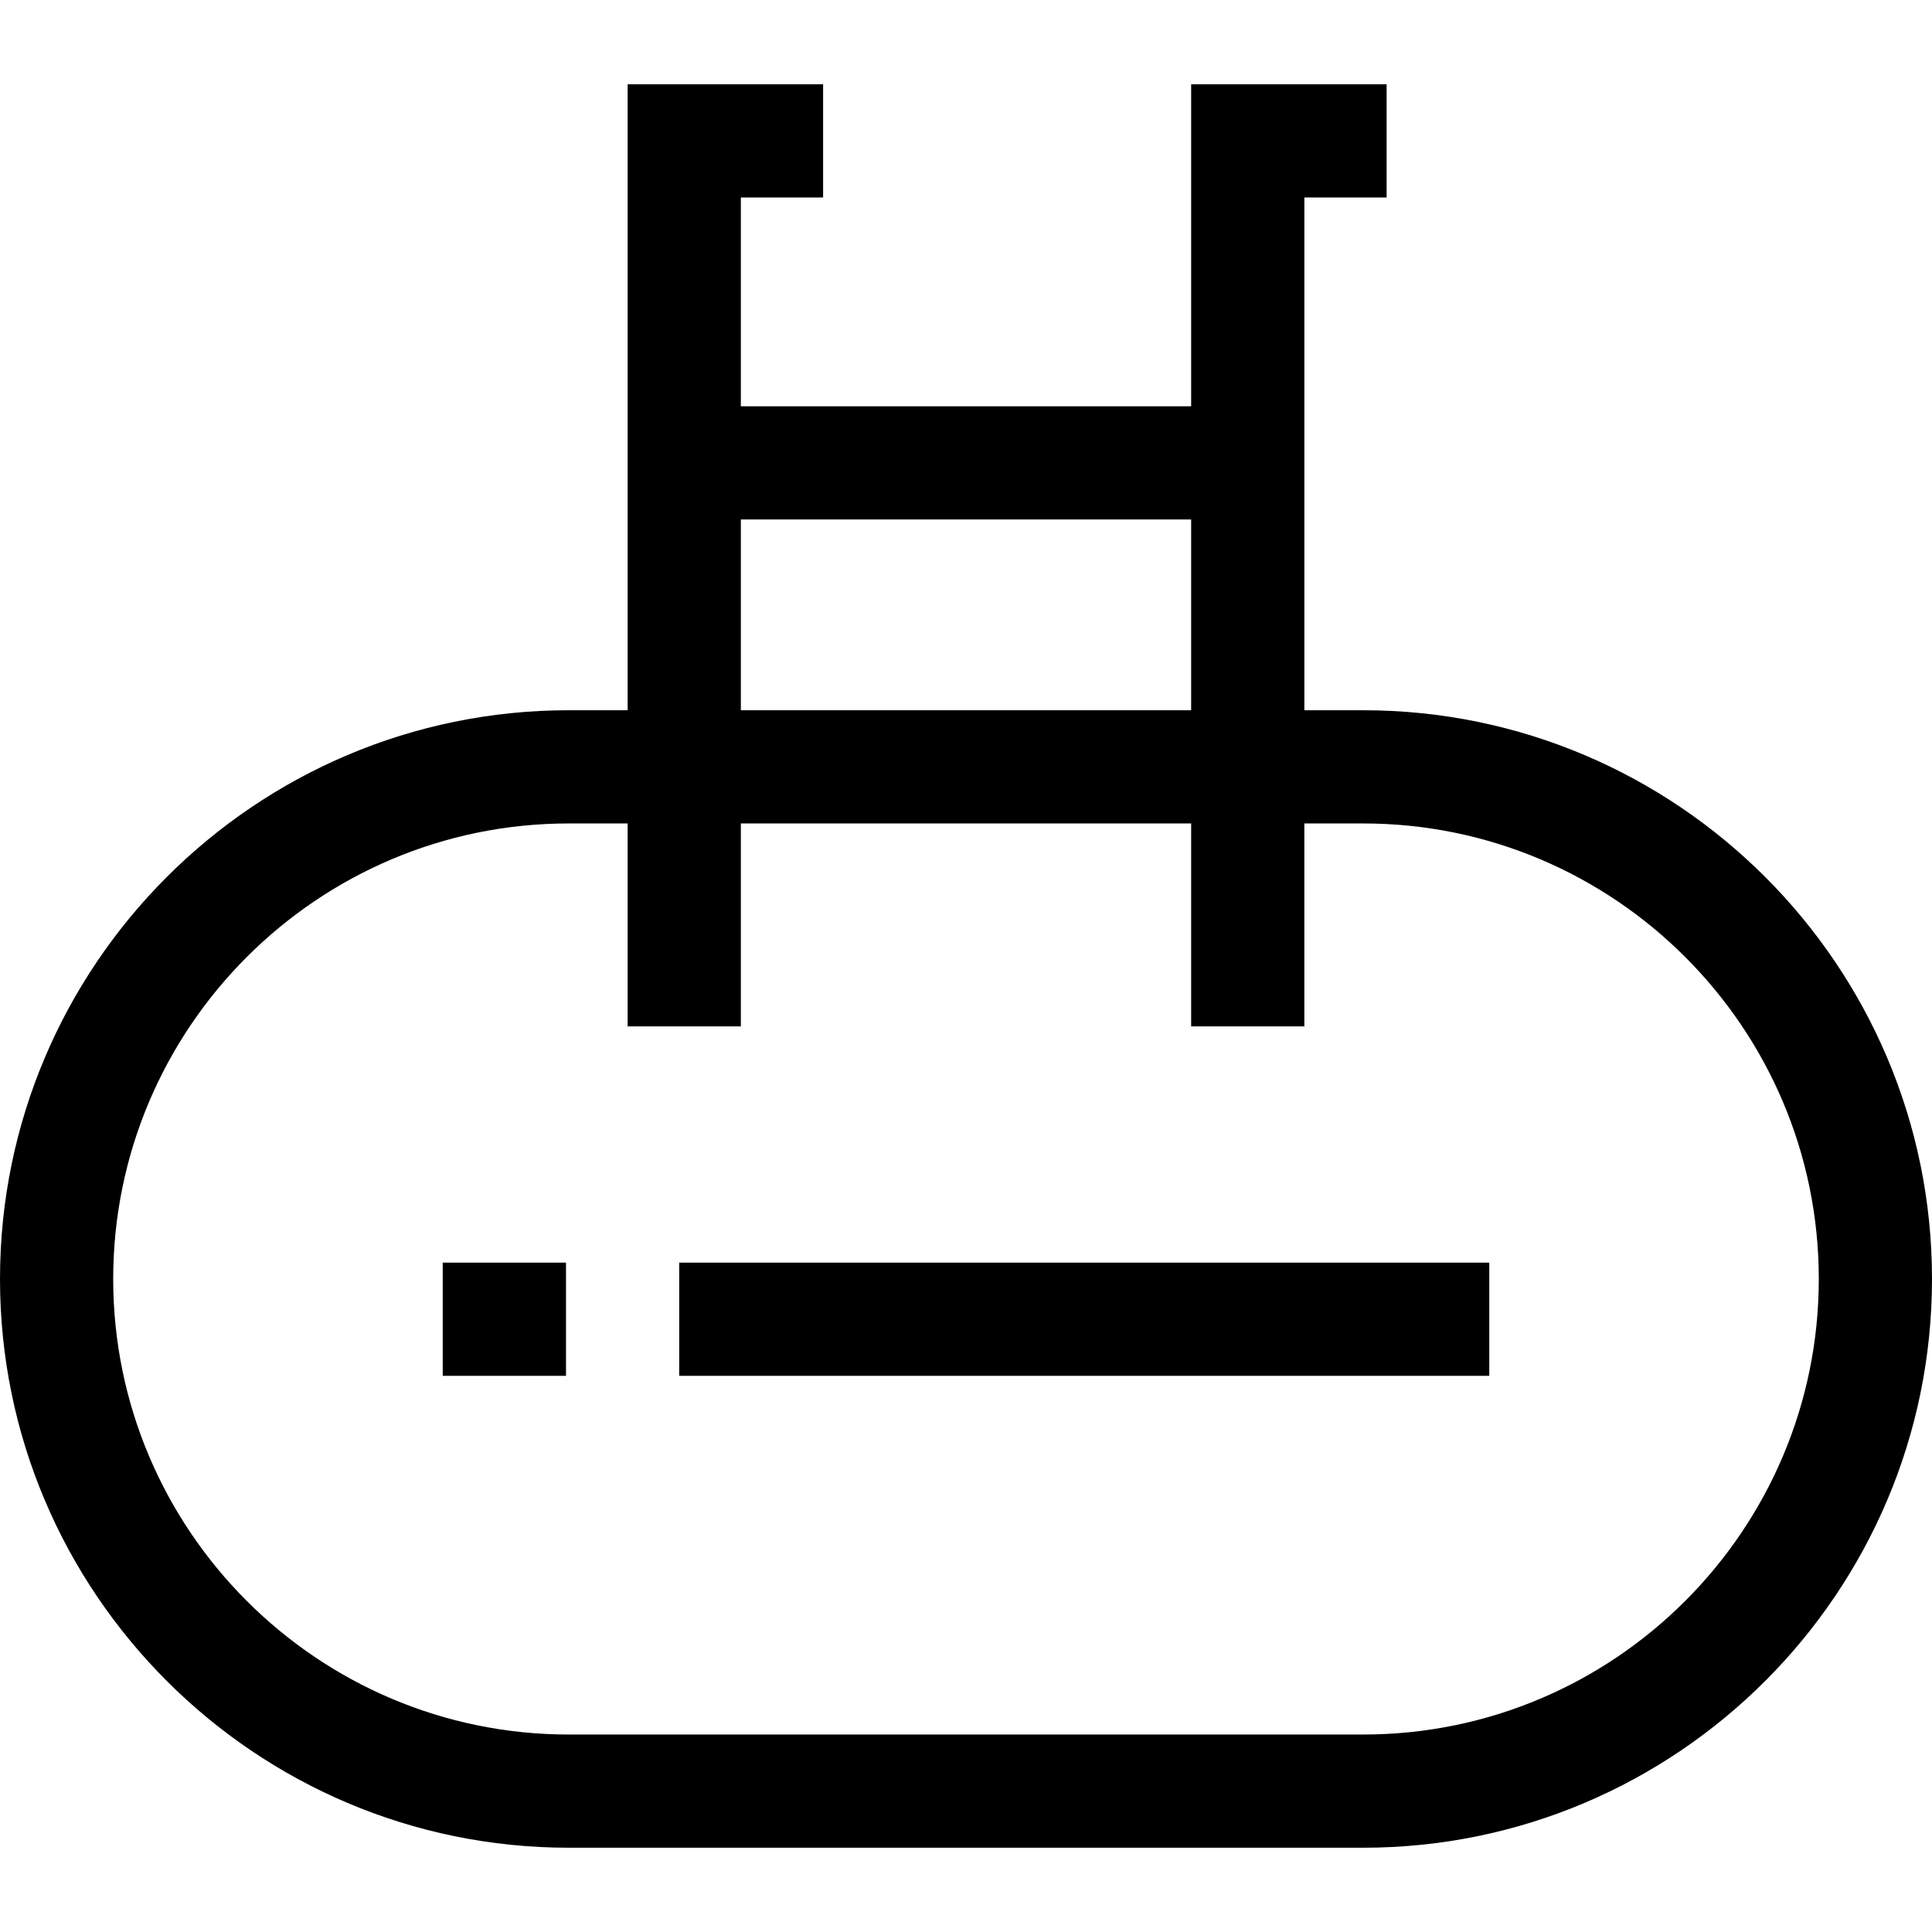
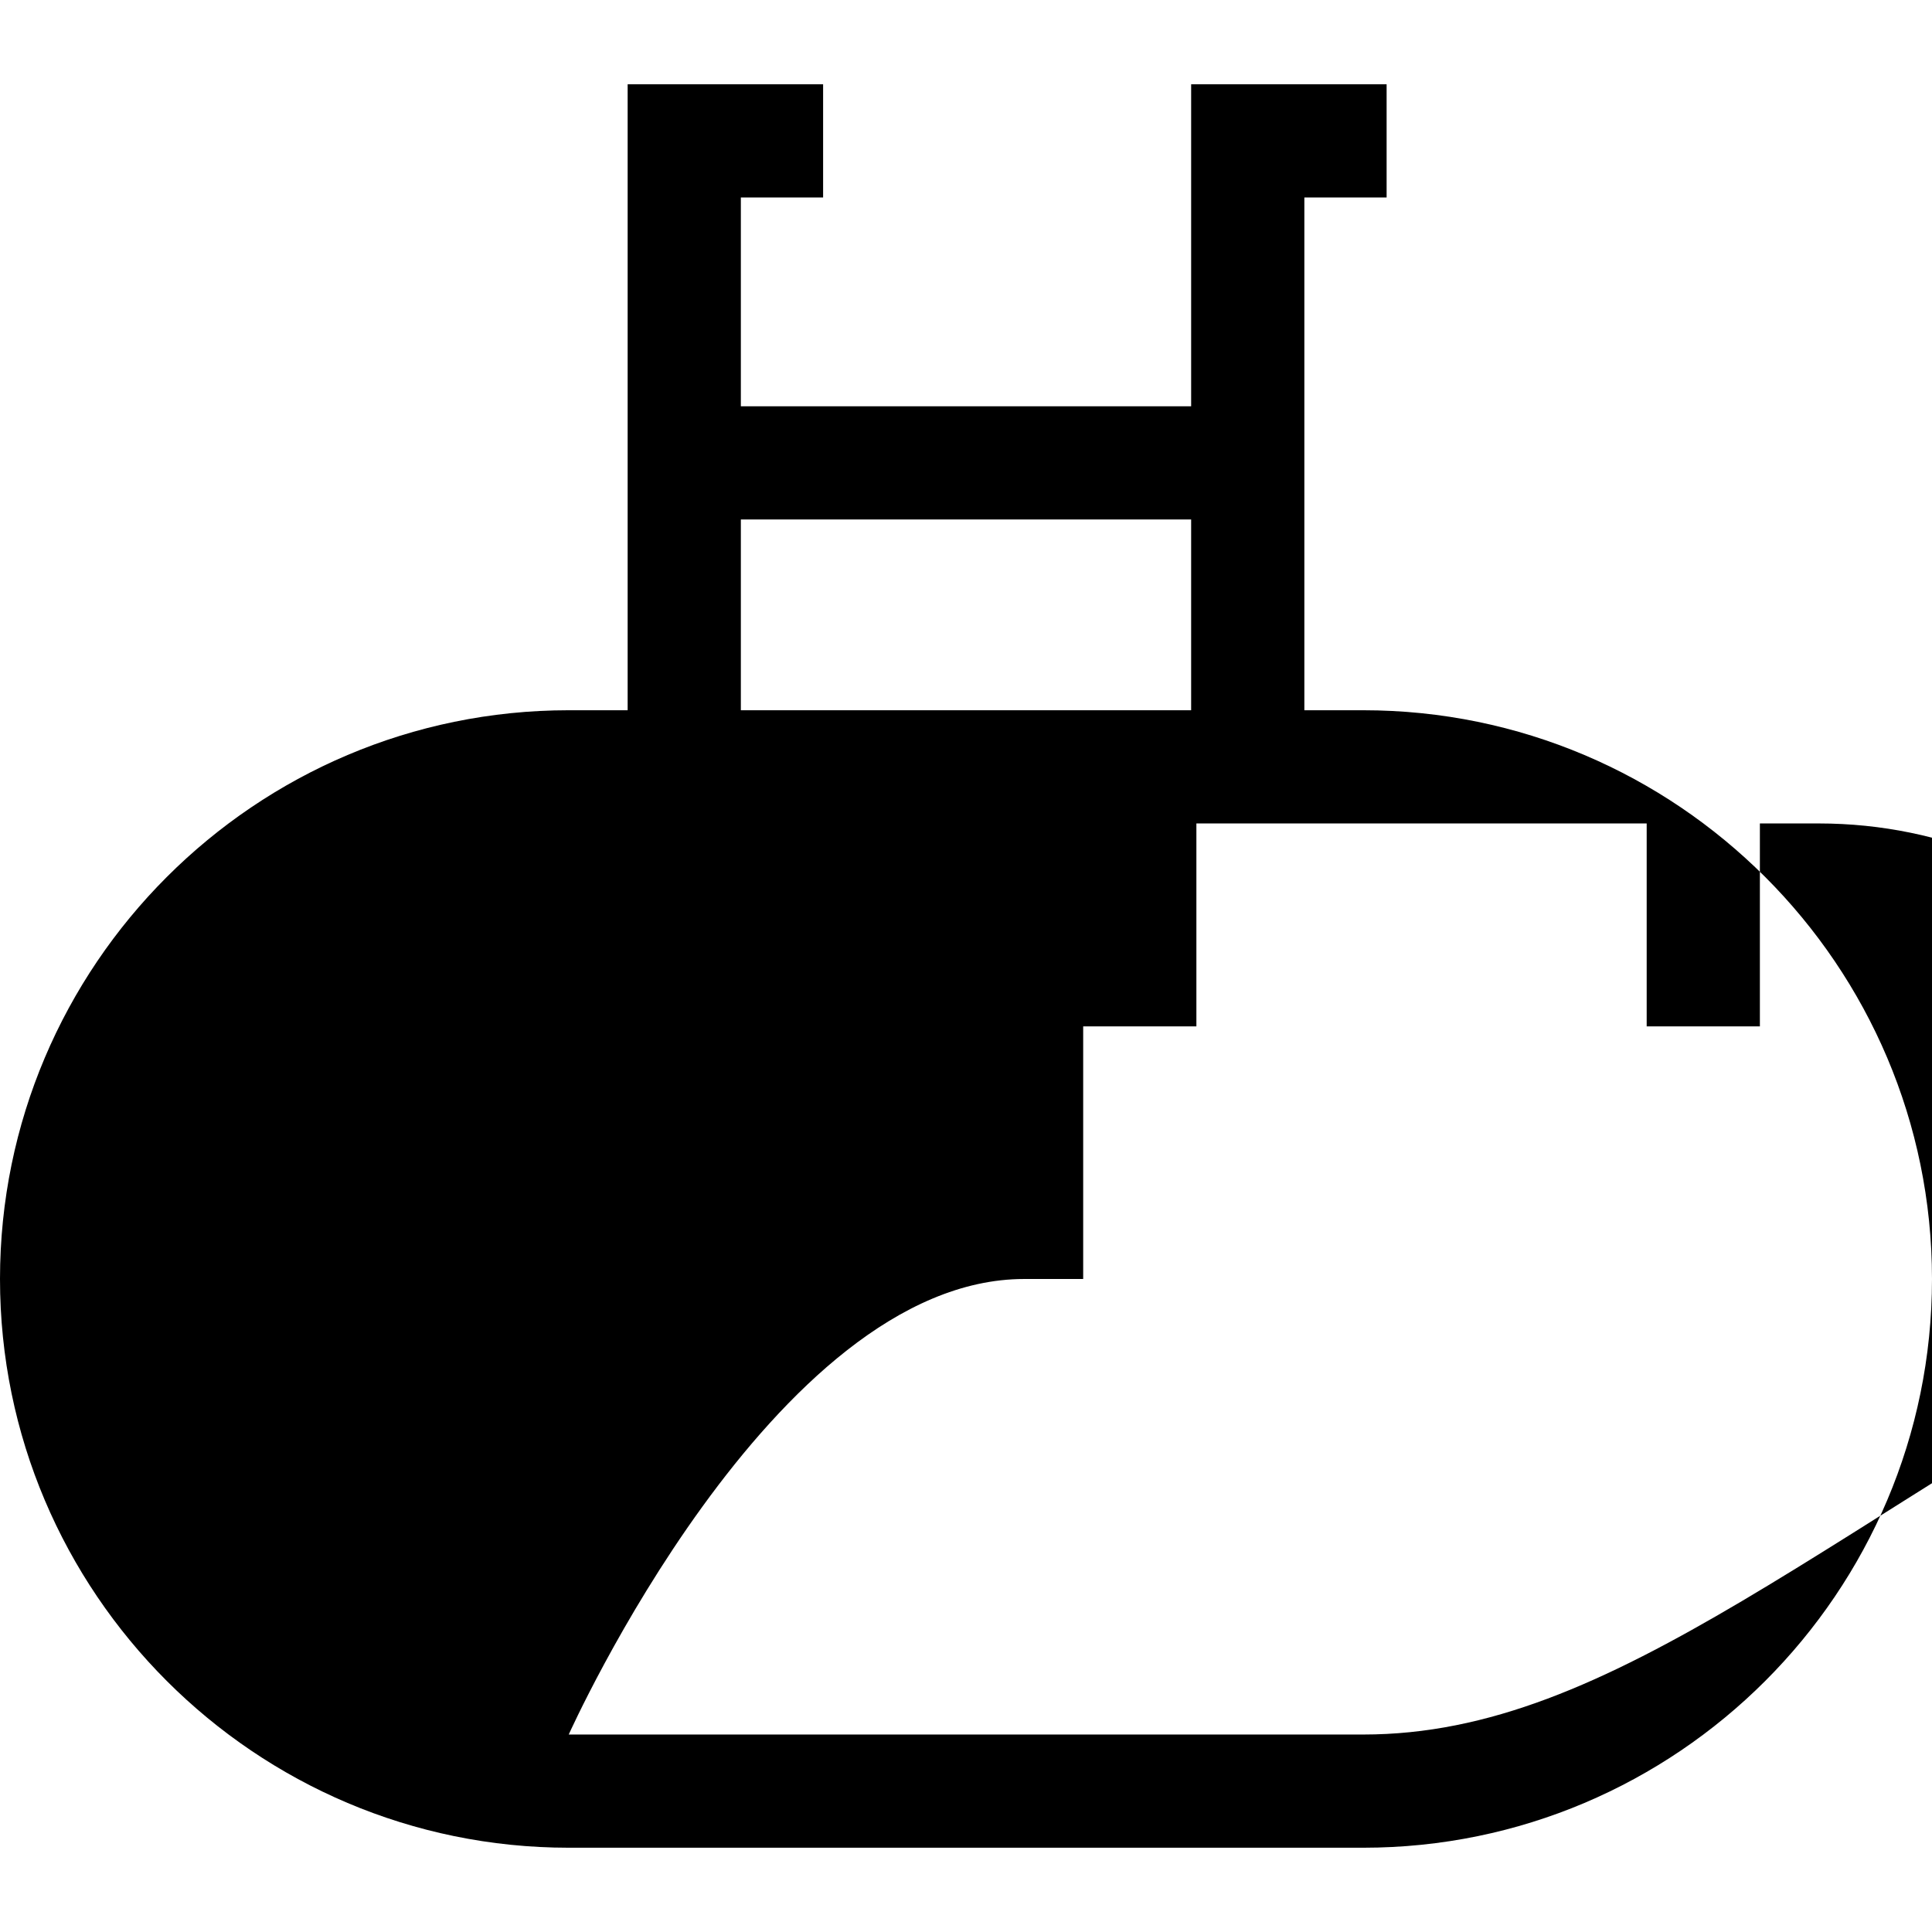
<svg xmlns="http://www.w3.org/2000/svg" version="1.1" id="Capa_1" x="0px" y="0px" viewBox="0 0 512 512" style="enable-background:new 0 0 512 512;" xml:space="preserve">
  <g>
    <g>
-       <path d="M361.278,188.222h-15.611V52.333h21.8v-30h-51.8v85.333H196.333V52.333h21.8v-30h-51.8v165.889h-15.611    C67.614,188.222,0,255.836,0,338.945c0,83.108,67.614,150.722,150.722,150.722h210.556c83.108,0,150.722-67.614,150.722-150.722    S444.386,188.222,361.278,188.222z M196.333,137.667h119.333v50.556H196.333V137.667z M361.277,459.667H150.722    C84.156,459.667,30,405.511,30,338.944s54.156-120.722,120.722-120.722h15.611V272h30v-53.778h119.333V272h30v-53.778h15.611    c66.566,0,120.722,54.156,120.722,120.723C481.999,405.511,427.843,459.667,361.277,459.667z" />
+       <path d="M361.278,188.222h-15.611V52.333h21.8v-30h-51.8v85.333H196.333V52.333h21.8v-30h-51.8v165.889h-15.611    C67.614,188.222,0,255.836,0,338.945c0,83.108,67.614,150.722,150.722,150.722h210.556c83.108,0,150.722-67.614,150.722-150.722    S444.386,188.222,361.278,188.222z M196.333,137.667h119.333v50.556H196.333V137.667z M361.277,459.667H150.722    s54.156-120.722,120.722-120.722h15.611V272h30v-53.778h119.333V272h30v-53.778h15.611    c66.566,0,120.722,54.156,120.722,120.723C481.999,405.511,427.843,459.667,361.277,459.667z" />
    </g>
  </g>
  <g>
    <g>
      <rect x="117.33" y="334.61" width="32.667" height="30" />
    </g>
  </g>
  <g>
    <g>
-       <rect x="180" y="334.61" width="214.67" height="30" />
-     </g>
+       </g>
  </g>
  <g>
</g>
  <g>
</g>
  <g>
</g>
  <g>
</g>
  <g>
</g>
  <g>
</g>
  <g>
</g>
  <g>
</g>
  <g>
</g>
  <g>
</g>
  <g>
</g>
  <g>
</g>
  <g>
</g>
  <g>
</g>
  <g>
</g>
</svg>